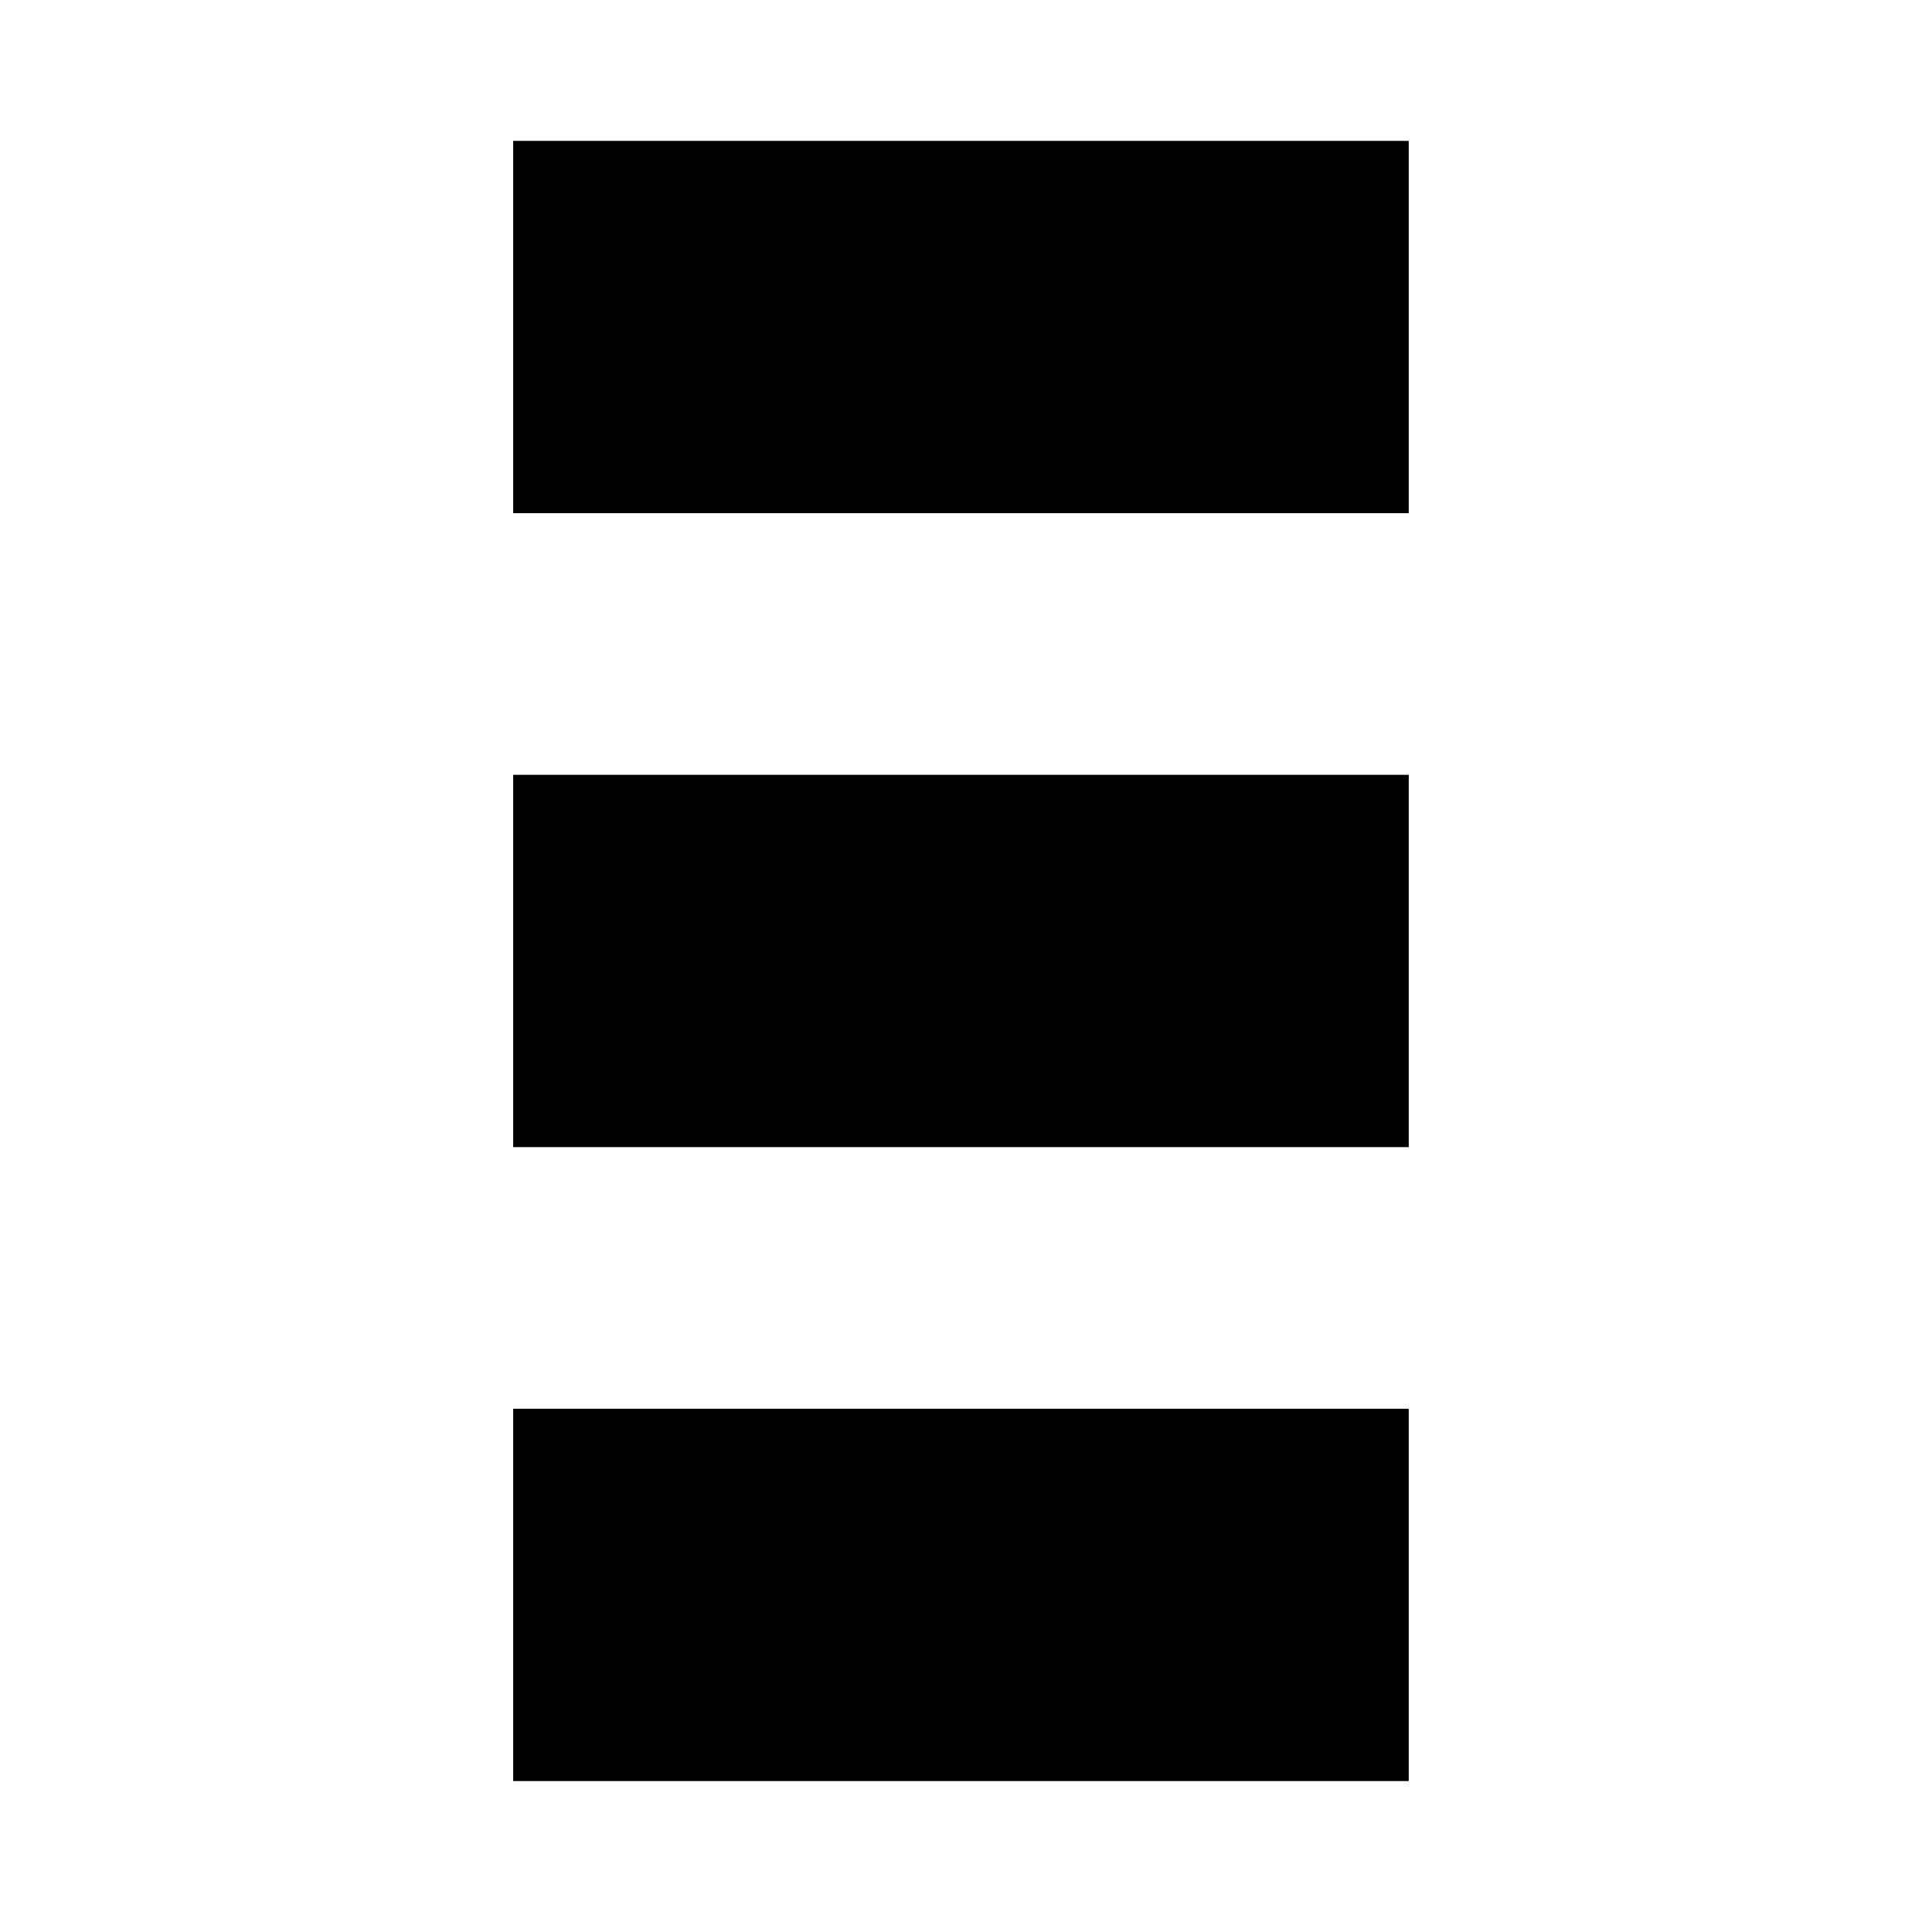
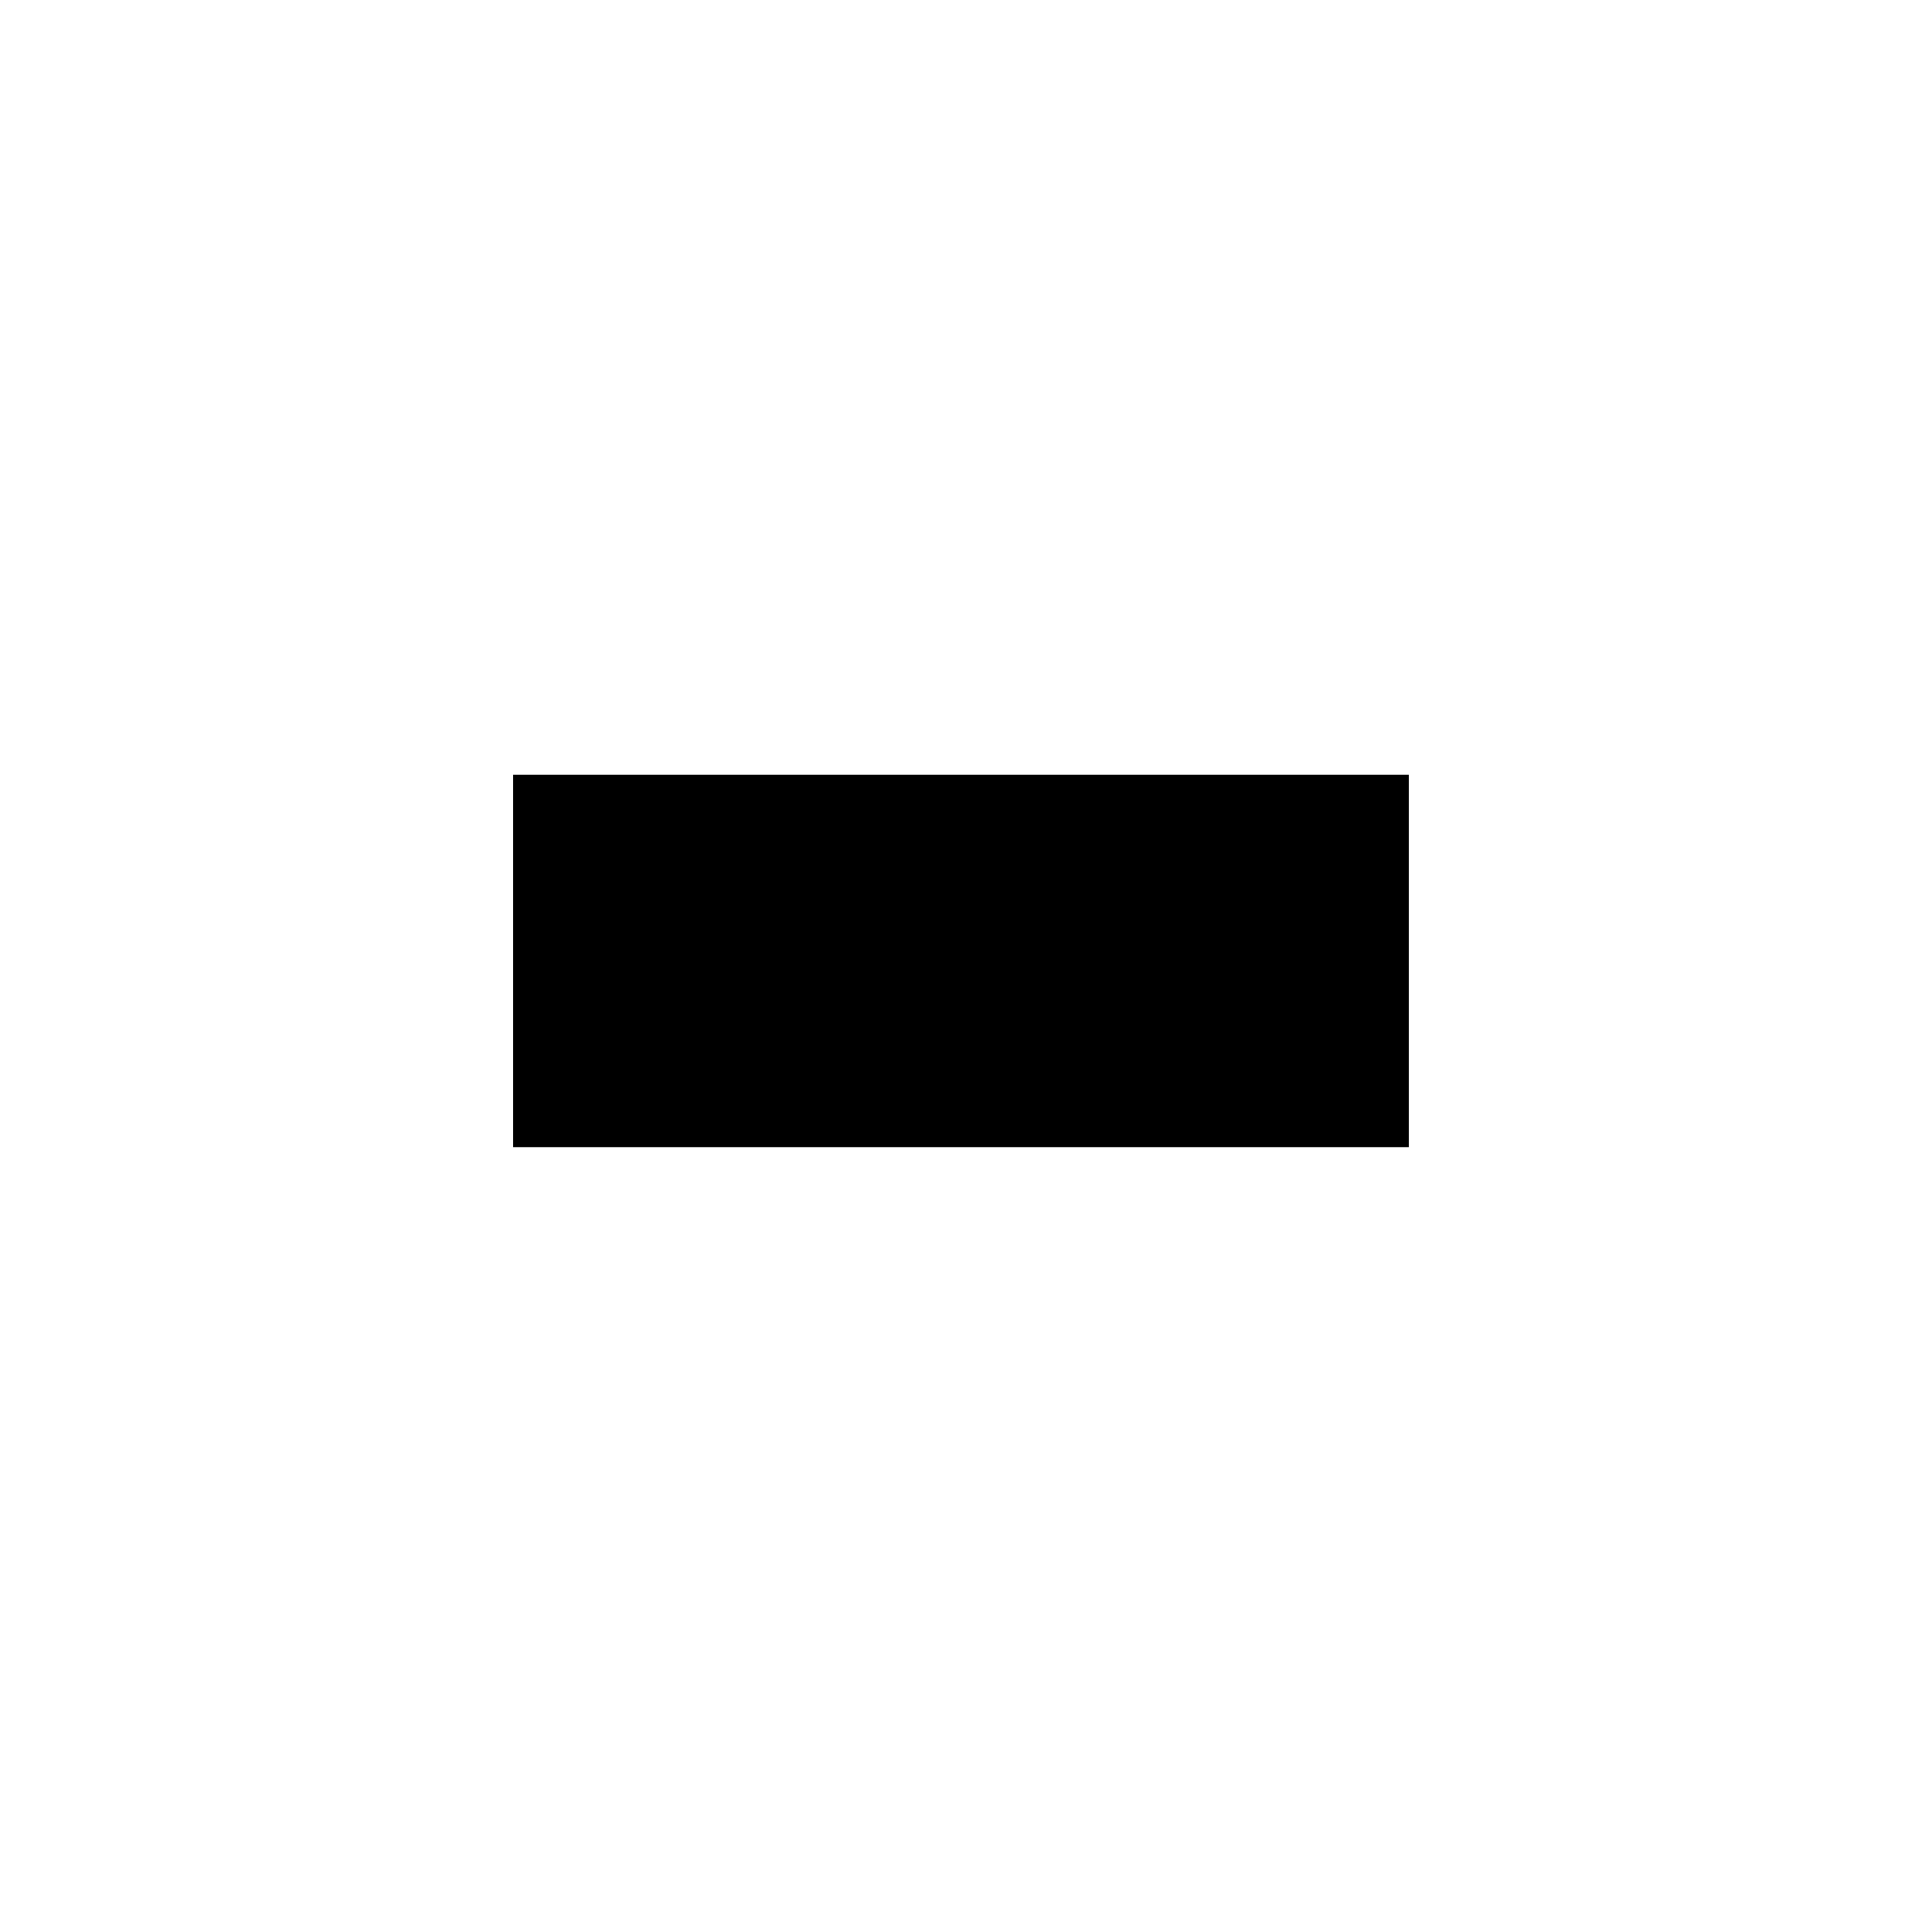
<svg xmlns="http://www.w3.org/2000/svg" version="1.0" width="192pt" height="192pt" viewBox="0 0 192 192" preserveAspectRatio="xMidYMid meet">
  <g transform="translate(0,192) scale(0.1,-0.1)" fill="#000000" stroke="none">
-     <path d="M510 1595 l0 -185 445 0 445 0 0 185 0 185 -445 0 -445 0 0 -185z" />
    <path d="M510 965 l0 -185 445 0 445 0 0 185 0 185 -445 0 -445 0 0 -185z" />
-     <path d="M510 335 l0 -185 445 0 445 0 0 185 0 185 -445 0 -445 0 0 -185z" />
  </g>
</svg>